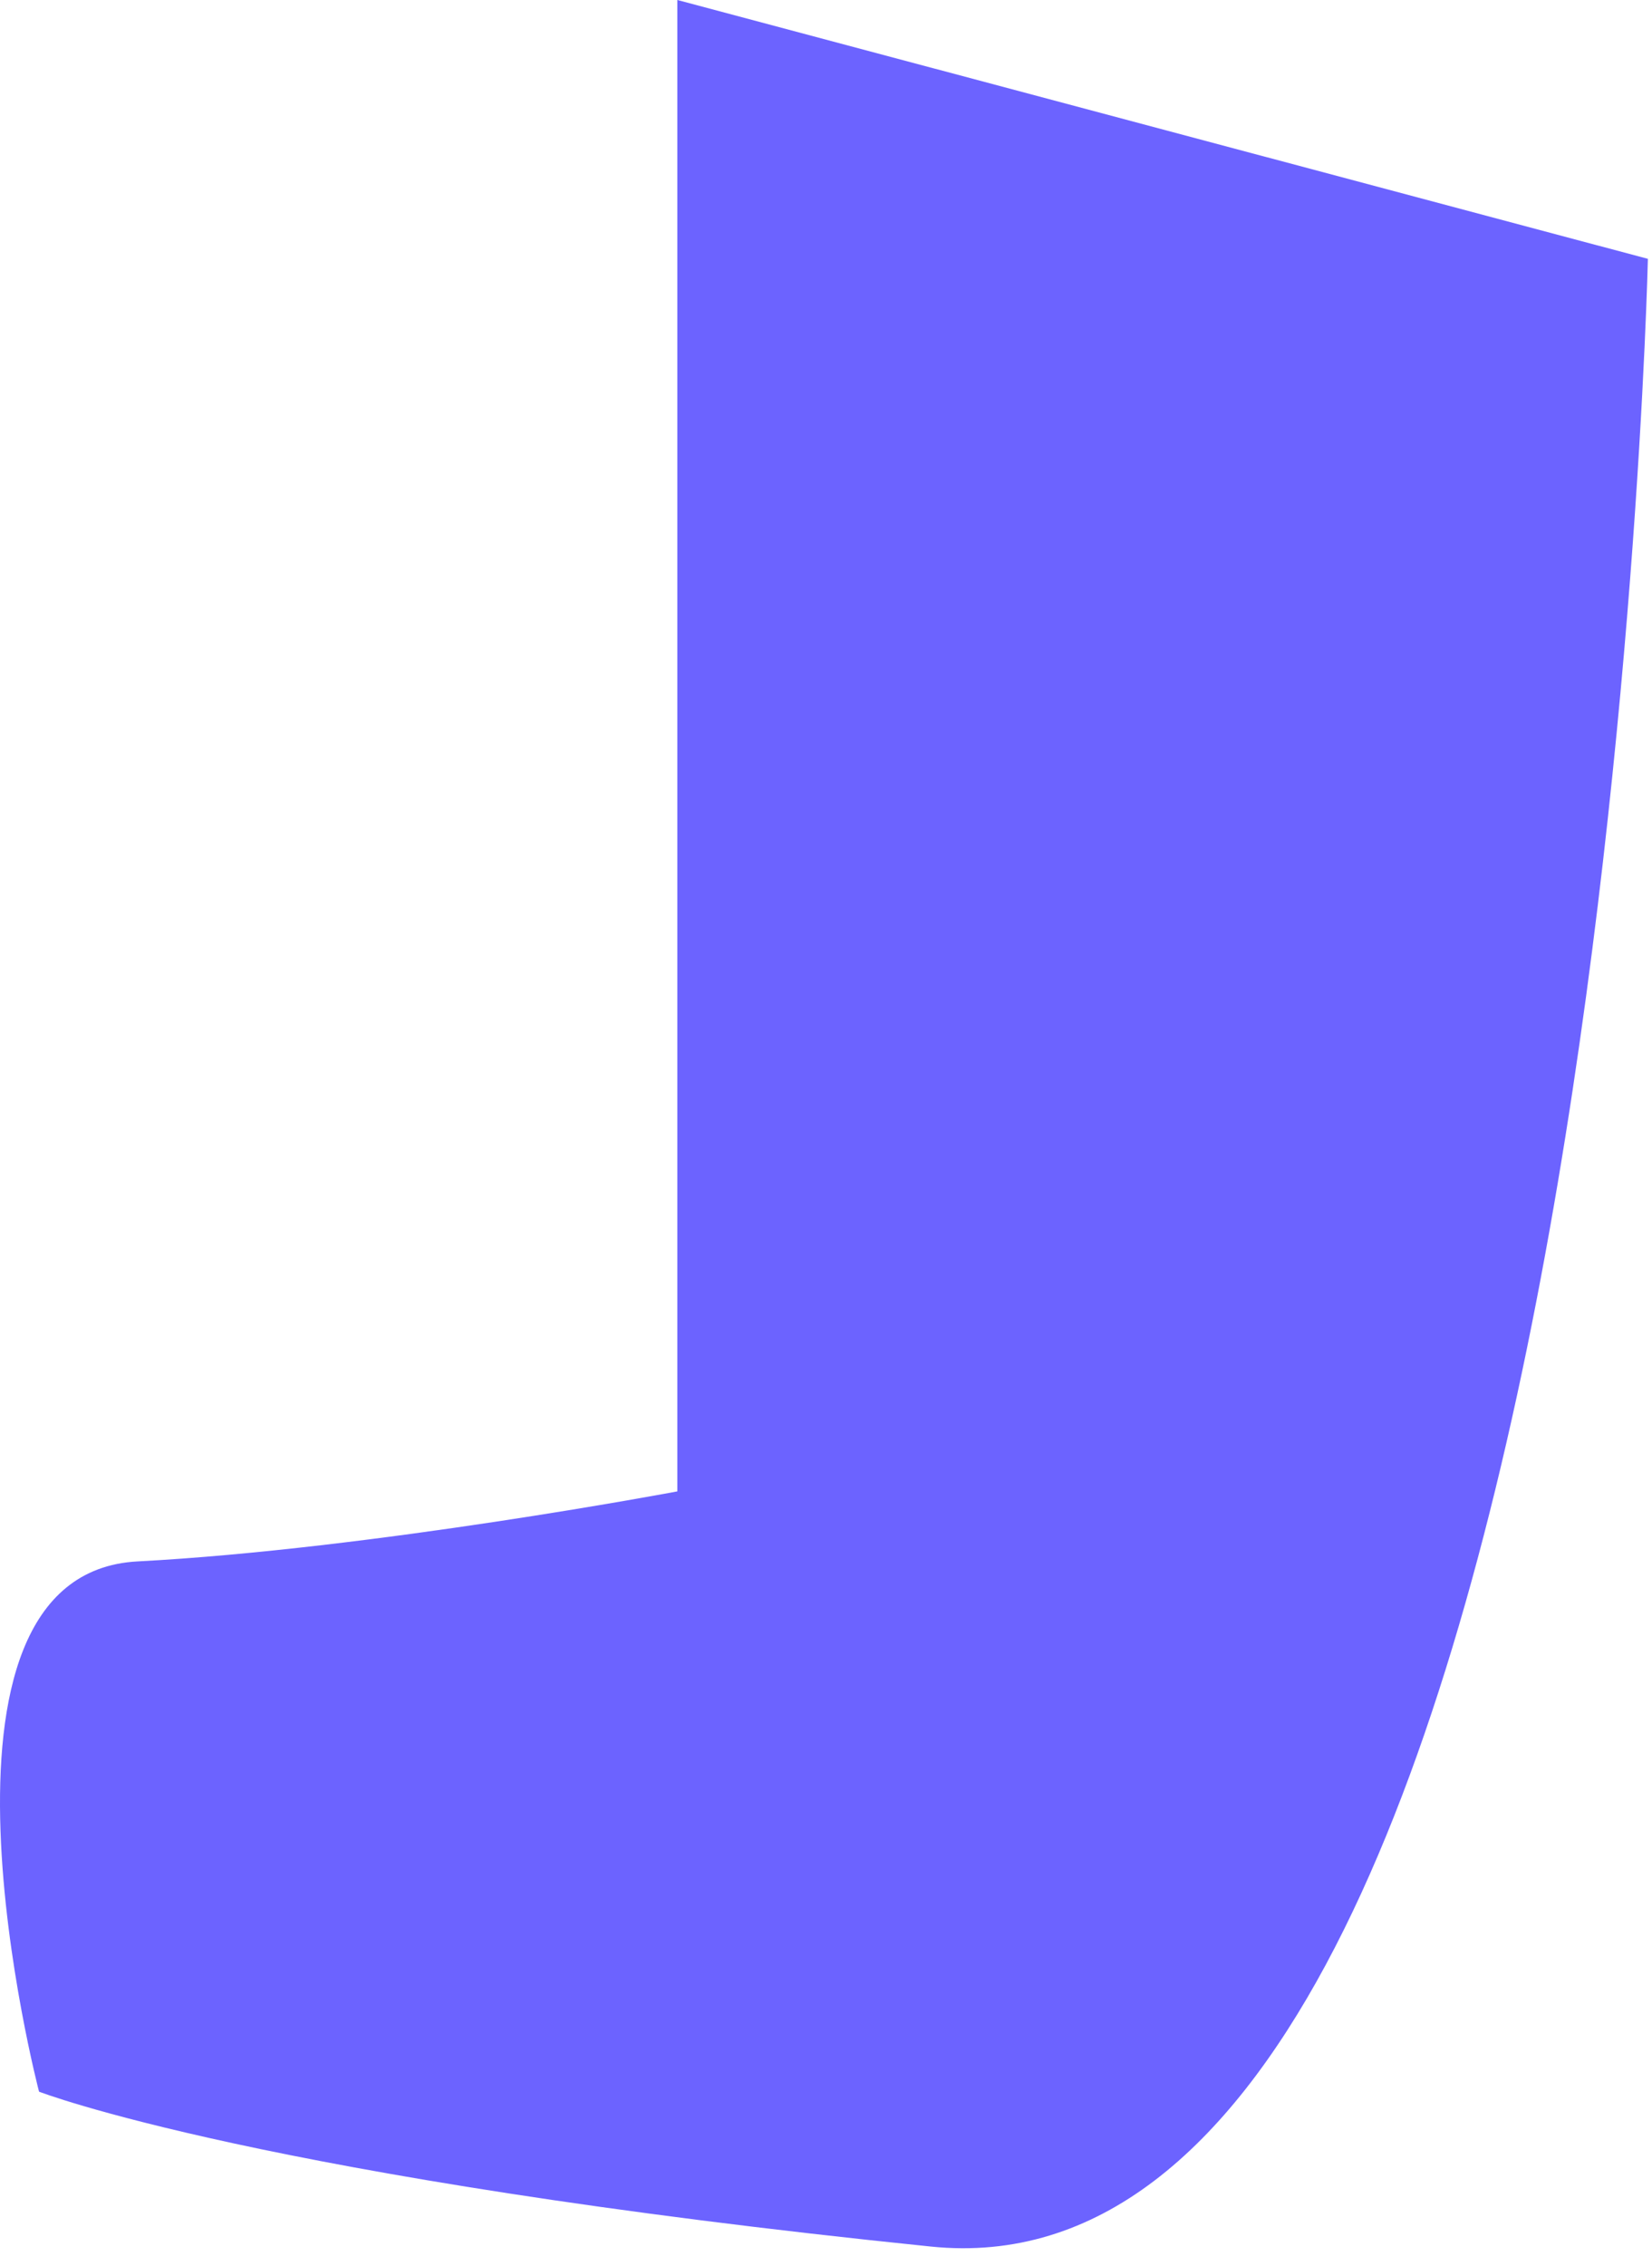
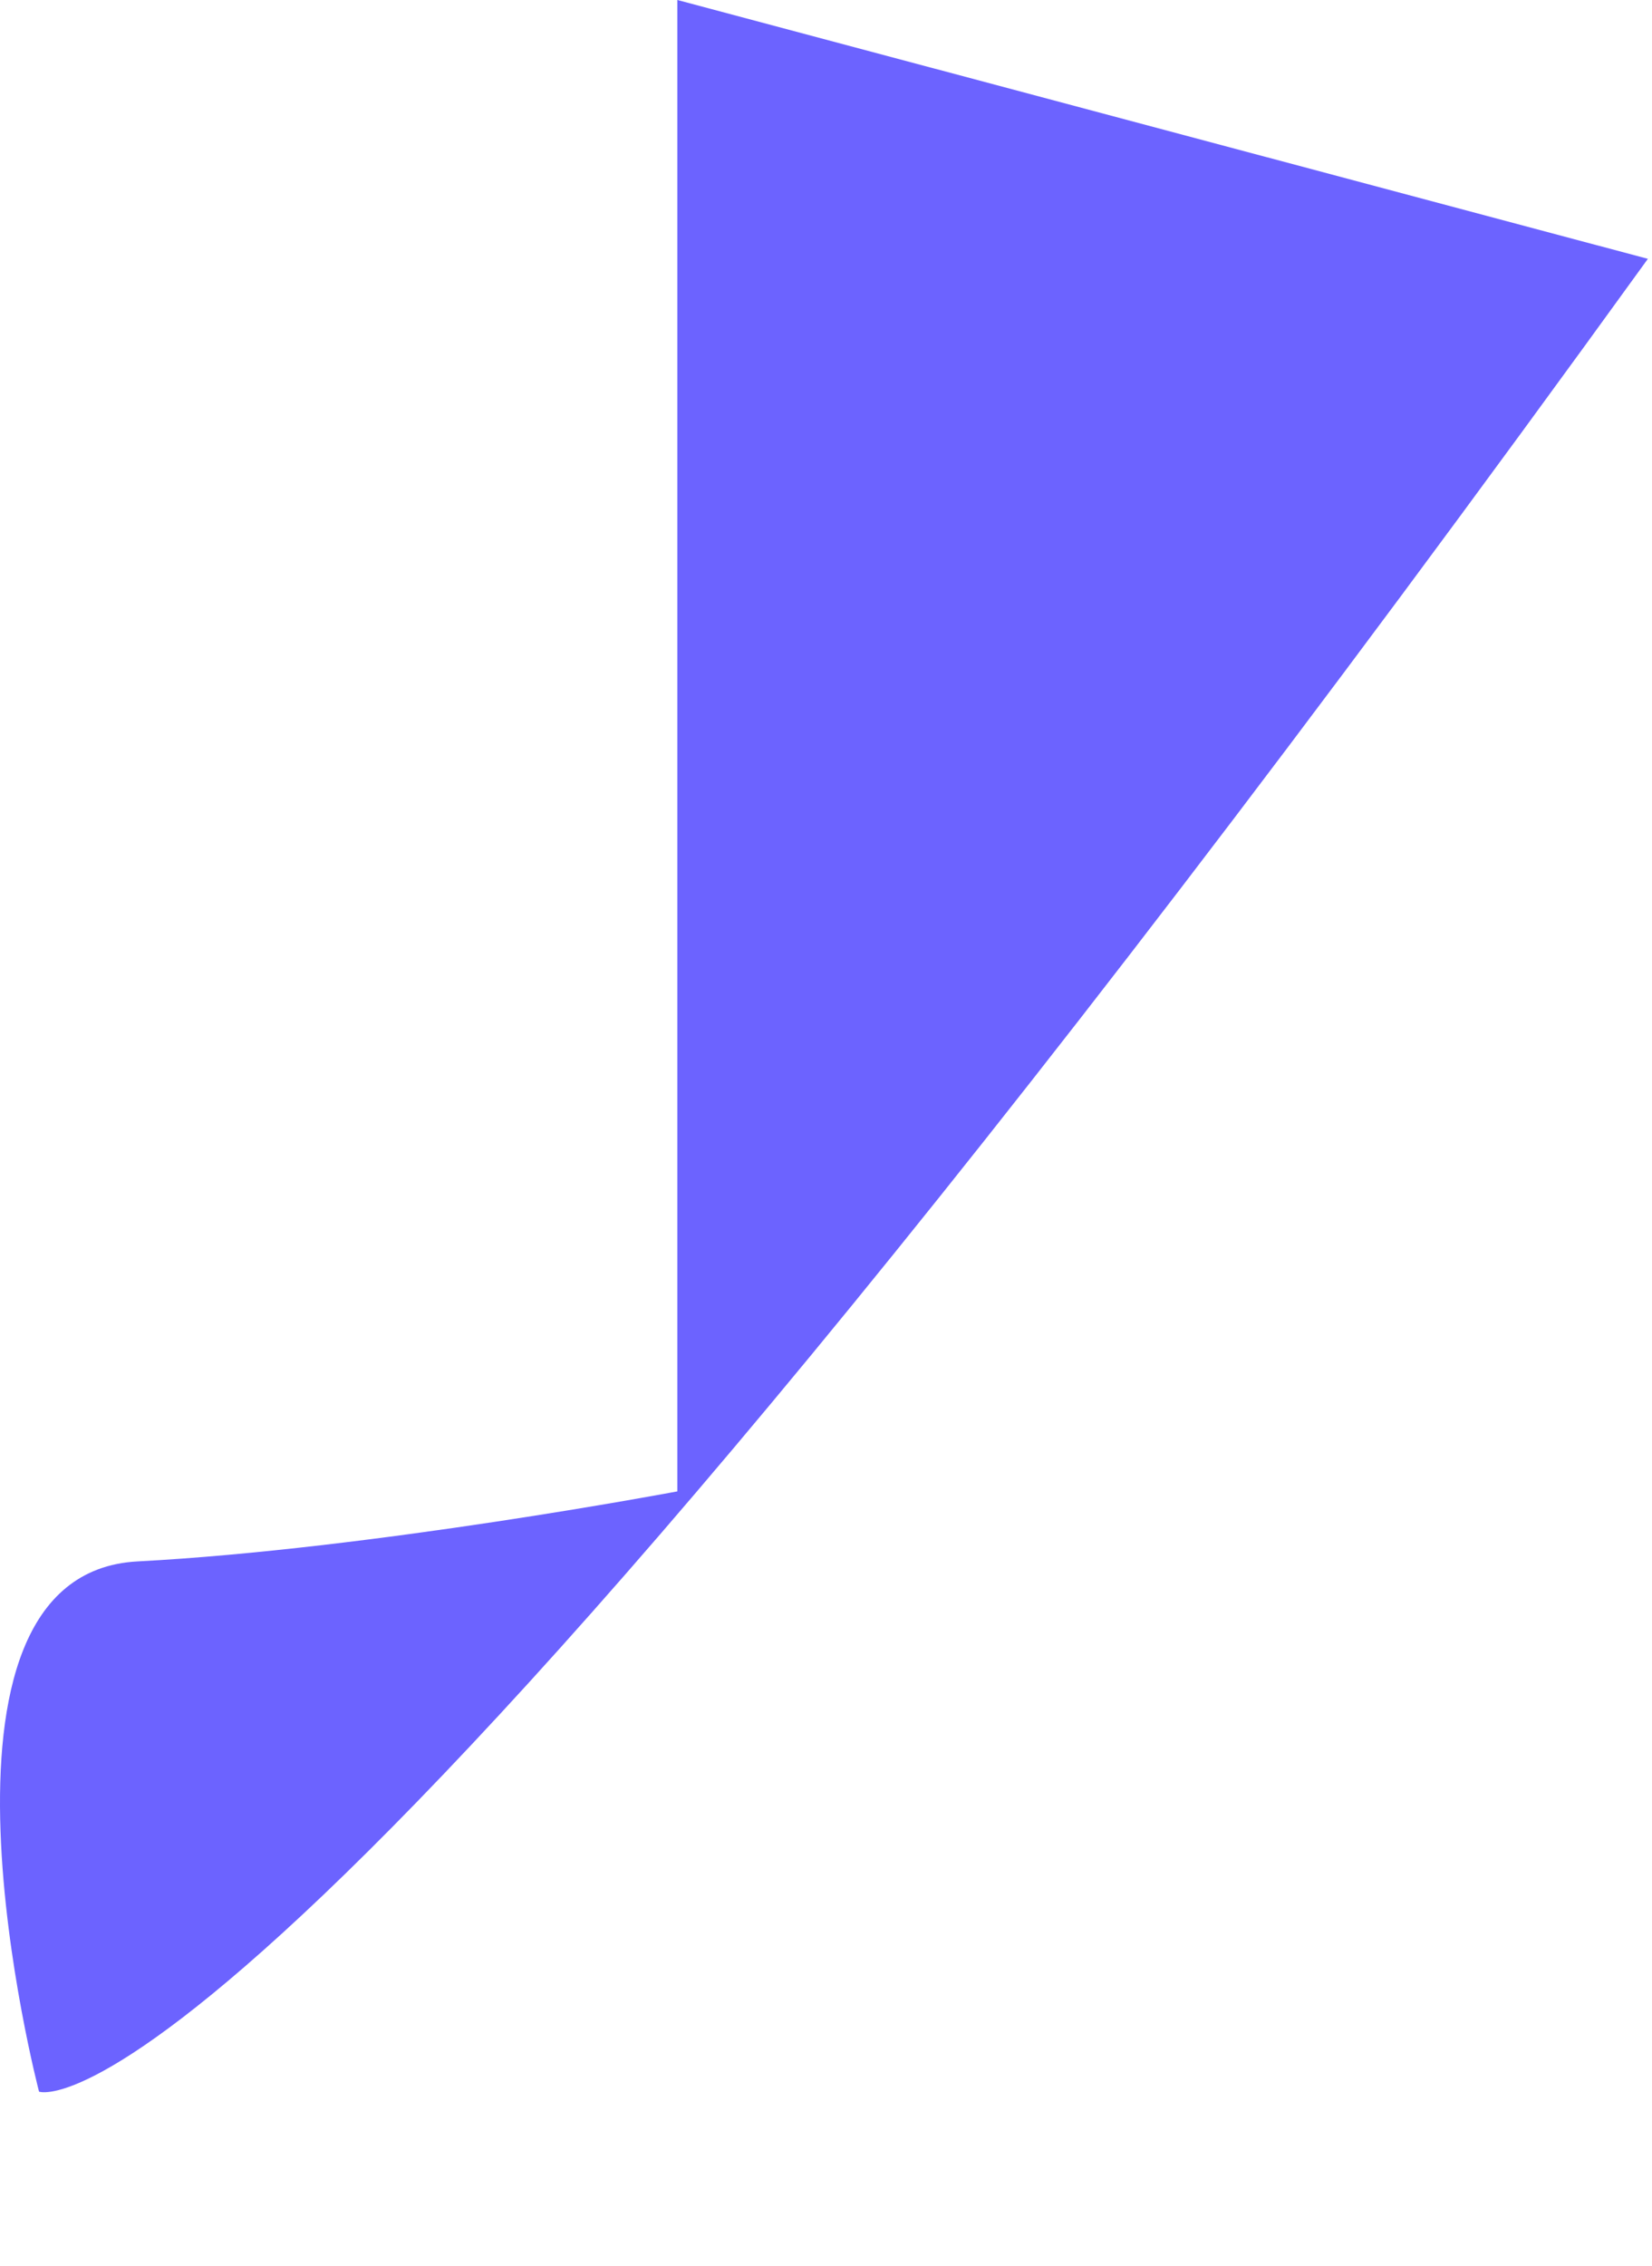
<svg xmlns="http://www.w3.org/2000/svg" fill="none" height="100%" overflow="visible" preserveAspectRatio="none" style="display: block;" viewBox="0 0 89 122" width="100%">
-   <path d="M88.778 13.936C88.778 13.936 86.257 124.647 50.155 120.955C14.054 117.263 2.103 112.615 2.103 112.615C2.103 112.615 -5.201 84.73 7.414 84.066C20.029 83.402 36.492 80.296 36.492 80.296V0" fill="#6C63FF" id="Vector" />
+   <path d="M88.778 13.936C14.054 117.263 2.103 112.615 2.103 112.615C2.103 112.615 -5.201 84.73 7.414 84.066C20.029 83.402 36.492 80.296 36.492 80.296V0" fill="#6C63FF" id="Vector" />
</svg>